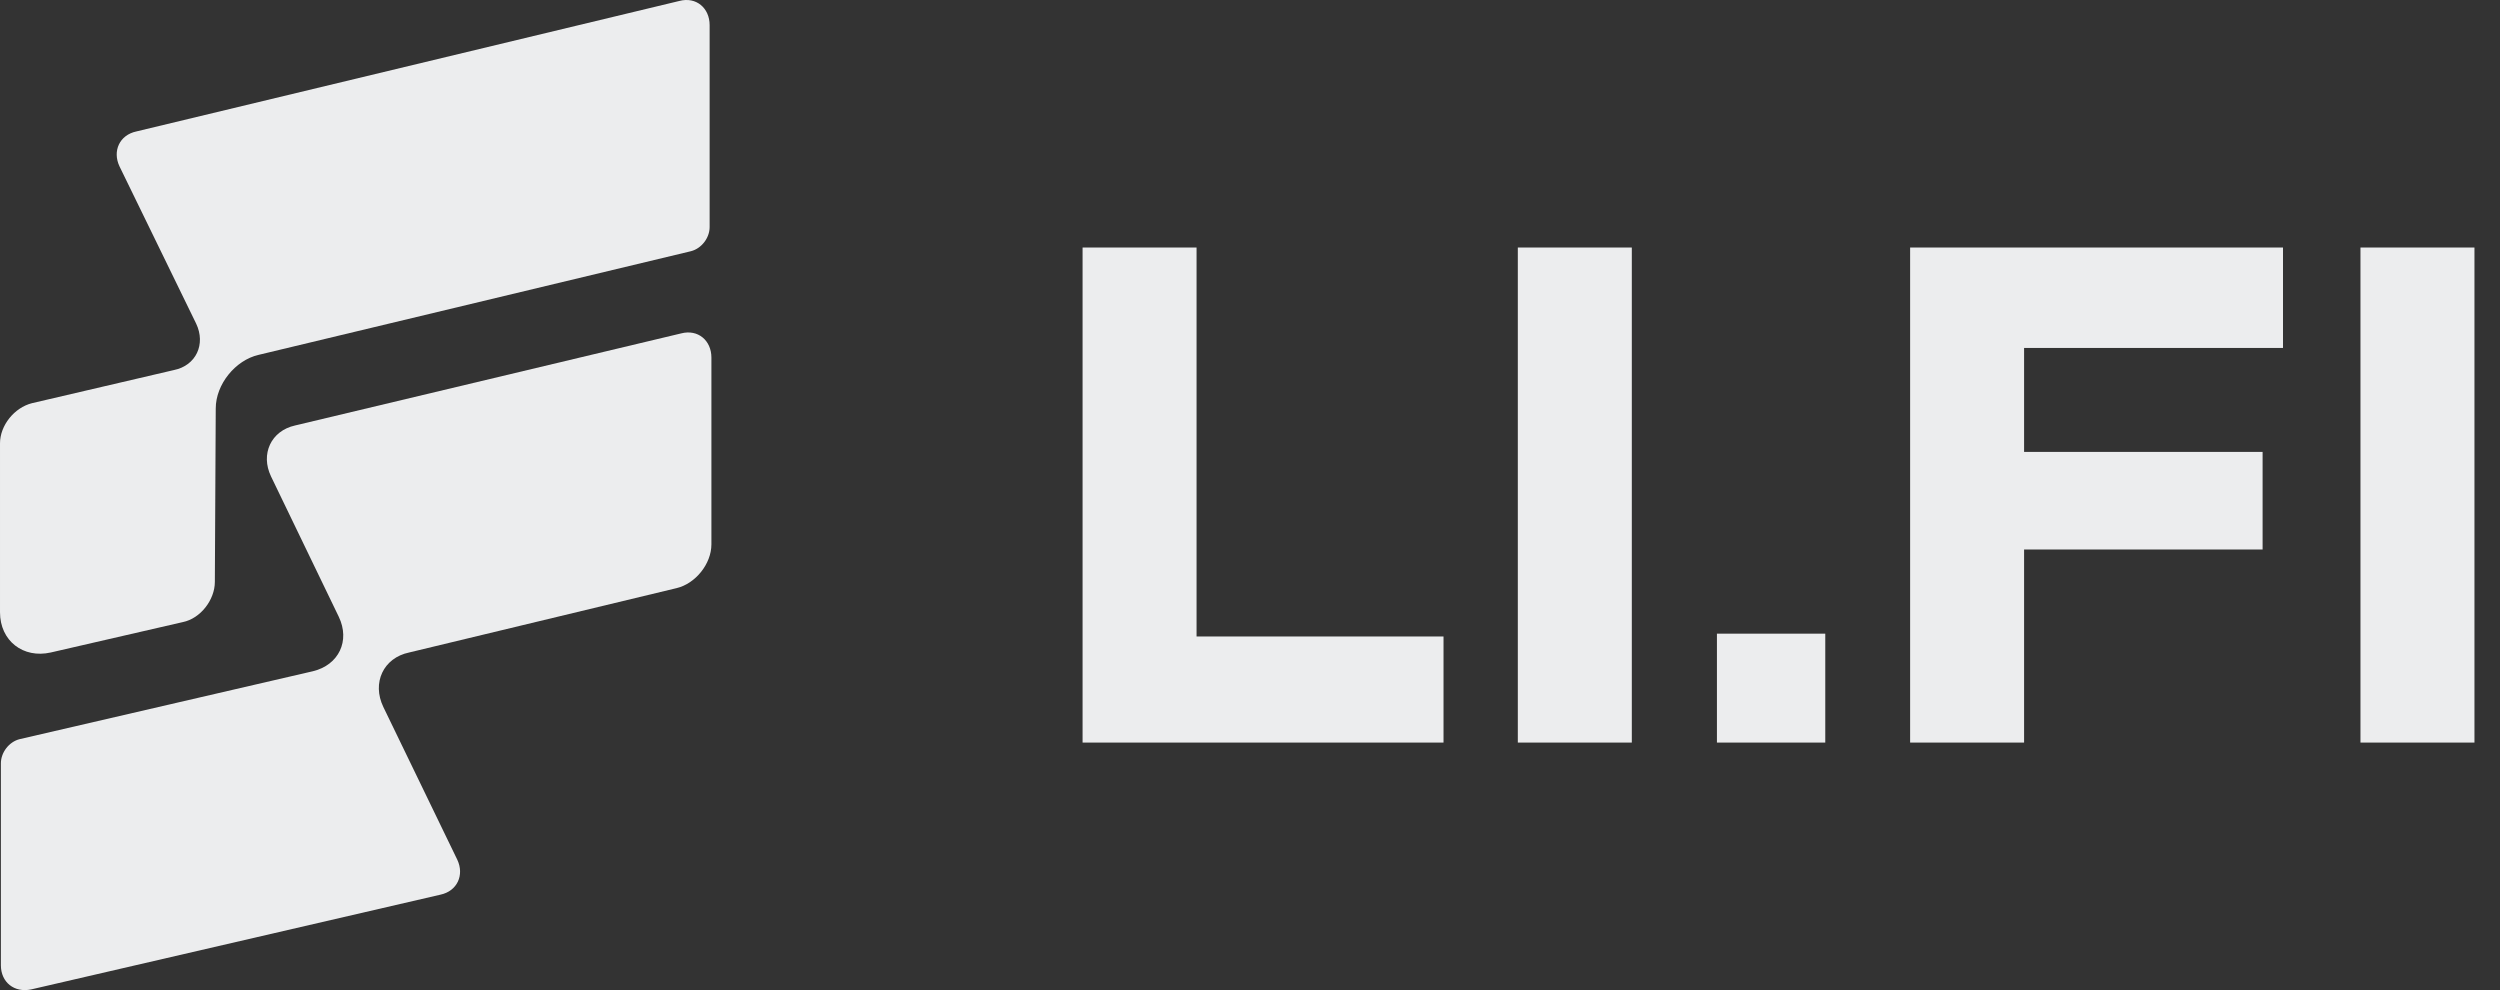
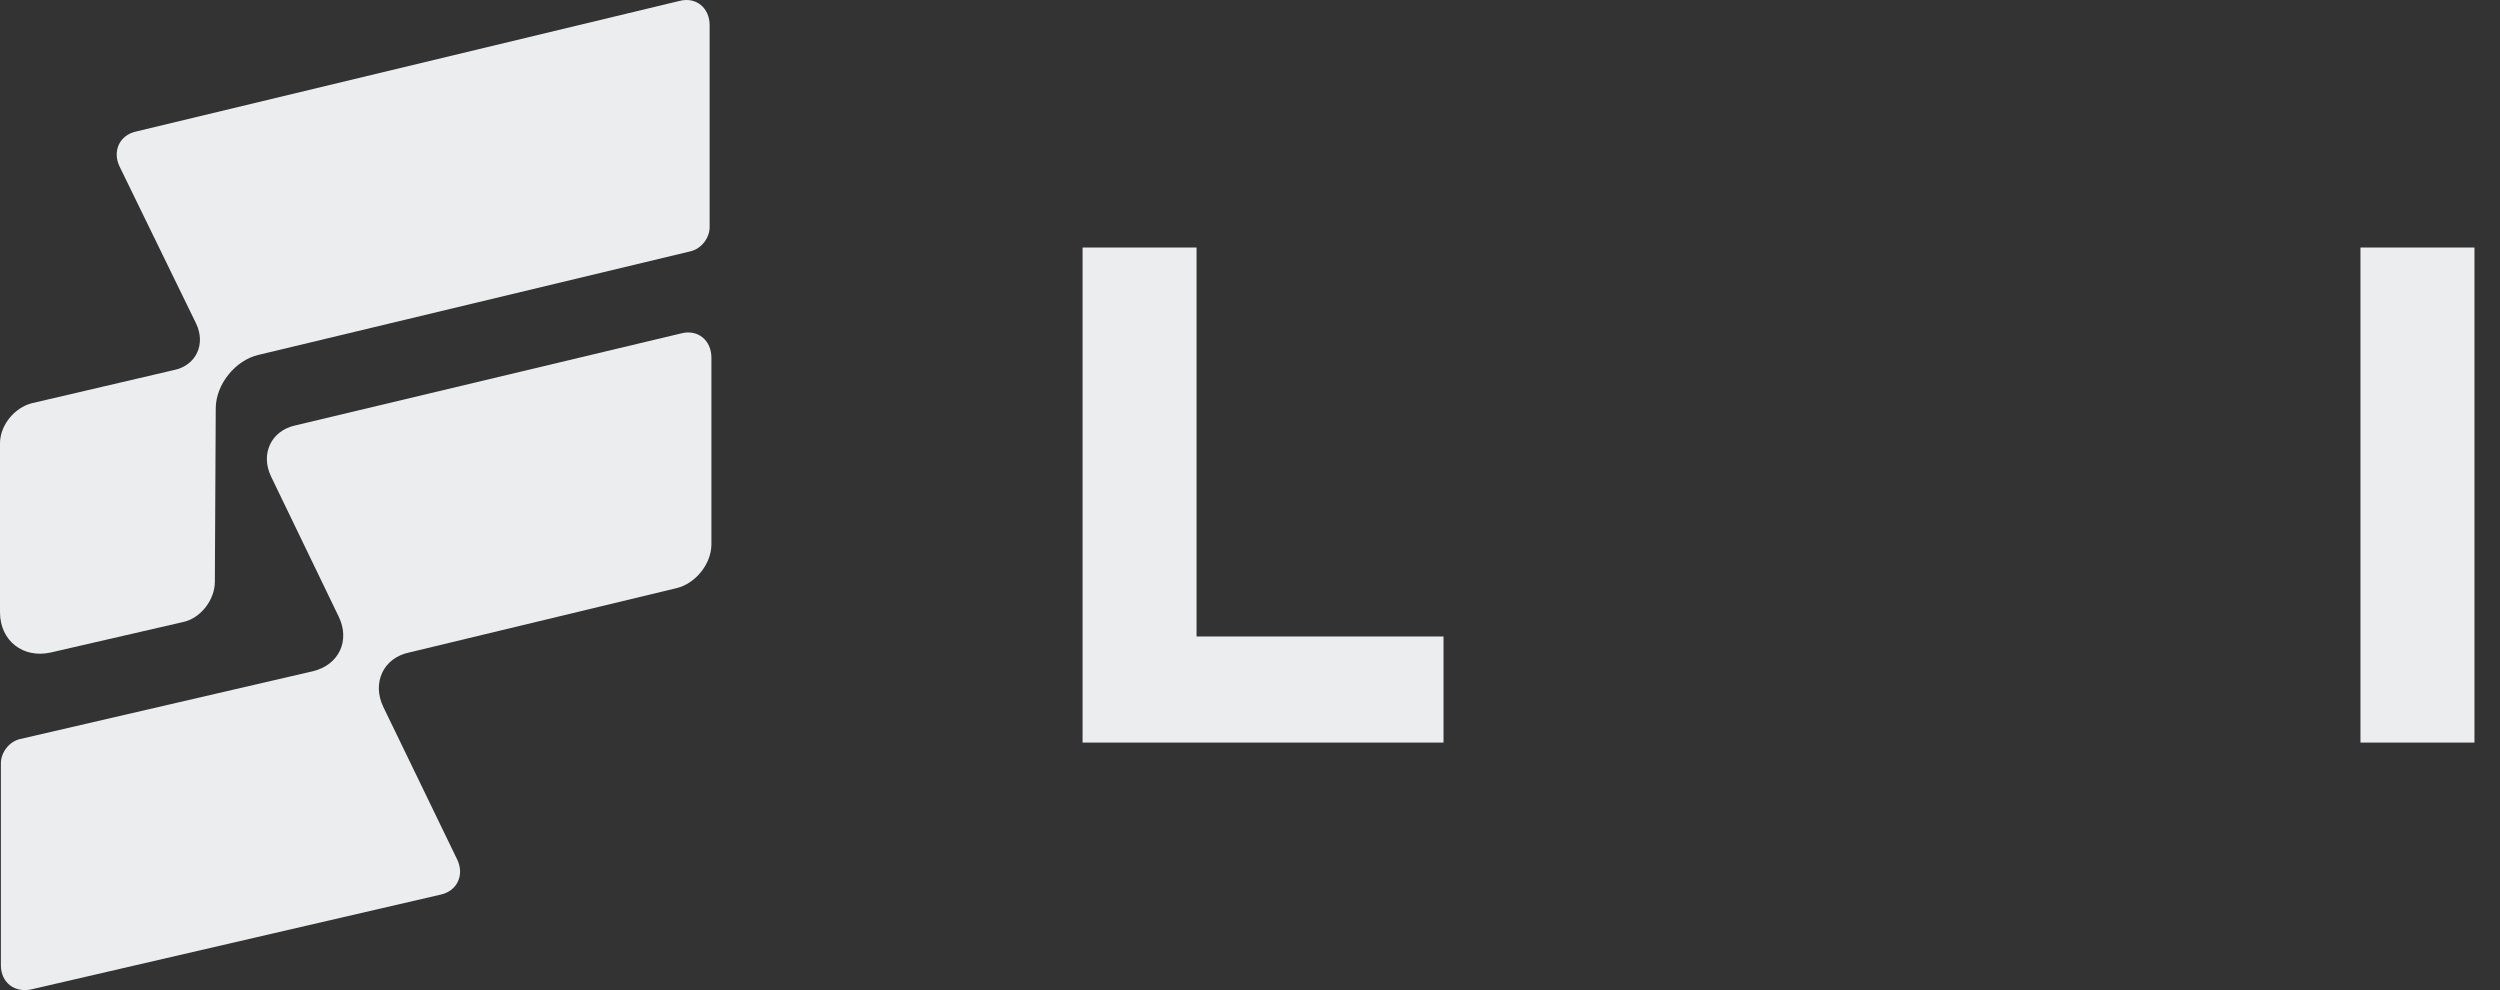
<svg xmlns="http://www.w3.org/2000/svg" width="101" height="40" viewBox="0 0 101 40" fill="none">
  <rect x="0" y="0" width="101" height="40" fill="#333333" stroke="none" />
  <g clip-path="url(#clip0_4769_3666)">
    <path d="M12.641 27.118L0.792 29.862C0.36 29.971 0.036 30.404 0.036 30.837V38.997C0.036 39.683 0.576 40.117 1.26 39.972L17.792 36.145C18.476 36 18.764 35.35 18.476 34.736L15.487 28.562C15.018 27.588 15.487 26.577 16.531 26.36L27.336 23.76C28.093 23.58 28.741 22.785 28.741 21.991V14.445C28.741 13.759 28.201 13.29 27.516 13.47L11.921 17.189C10.949 17.406 10.516 18.344 10.949 19.247L13.686 24.916C14.154 25.891 13.686 26.866 12.641 27.118Z" fill="#ECEDEE" />
    <path d="M4.826 6.718L7.924 13.073C8.32 13.904 7.924 14.77 7.023 14.951L1.297 16.287C0.576 16.467 9.15527e-05 17.189 9.15527e-05 17.911V24.735C9.15527e-05 25.891 0.937 26.613 2.053 26.36L7.383 25.133C8.104 24.988 8.68 24.23 8.68 23.508L8.716 16.503C8.716 15.528 9.508 14.553 10.445 14.337L27.913 10.149C28.345 10.04 28.669 9.607 28.669 9.174V1.014C28.669 0.328 28.129 -0.142 27.445 0.039L5.511 5.31C4.826 5.455 4.538 6.105 4.826 6.718Z" fill="#ECEDEE" />
    <path d="M58.318 25.714H48.341V10H43.736V30H58.318V25.714Z" fill="#ECEDEE" />
-     <path d="M61.32 30H65.925V10H61.32V30Z" fill="#ECEDEE" />
-     <path d="M69.364 30H73.741V25.6H69.364V30Z" fill="#ECEDEE" />
-     <path d="M81.773 22.2H91.409V18.257H81.773V14.057H92.233V10H77.169V30H81.773V22.2Z" fill="#ECEDEE" />
    <path d="M95.363 30H99.968V10H95.363V30Z" fill="#ECEDEE" />
  </g>
  <defs>
    <clipPath id="clip0_4769_3666">
      <rect width="100.28" height="40" fill="white" transform="translate(-0)" />
    </clipPath>
  </defs>
</svg>